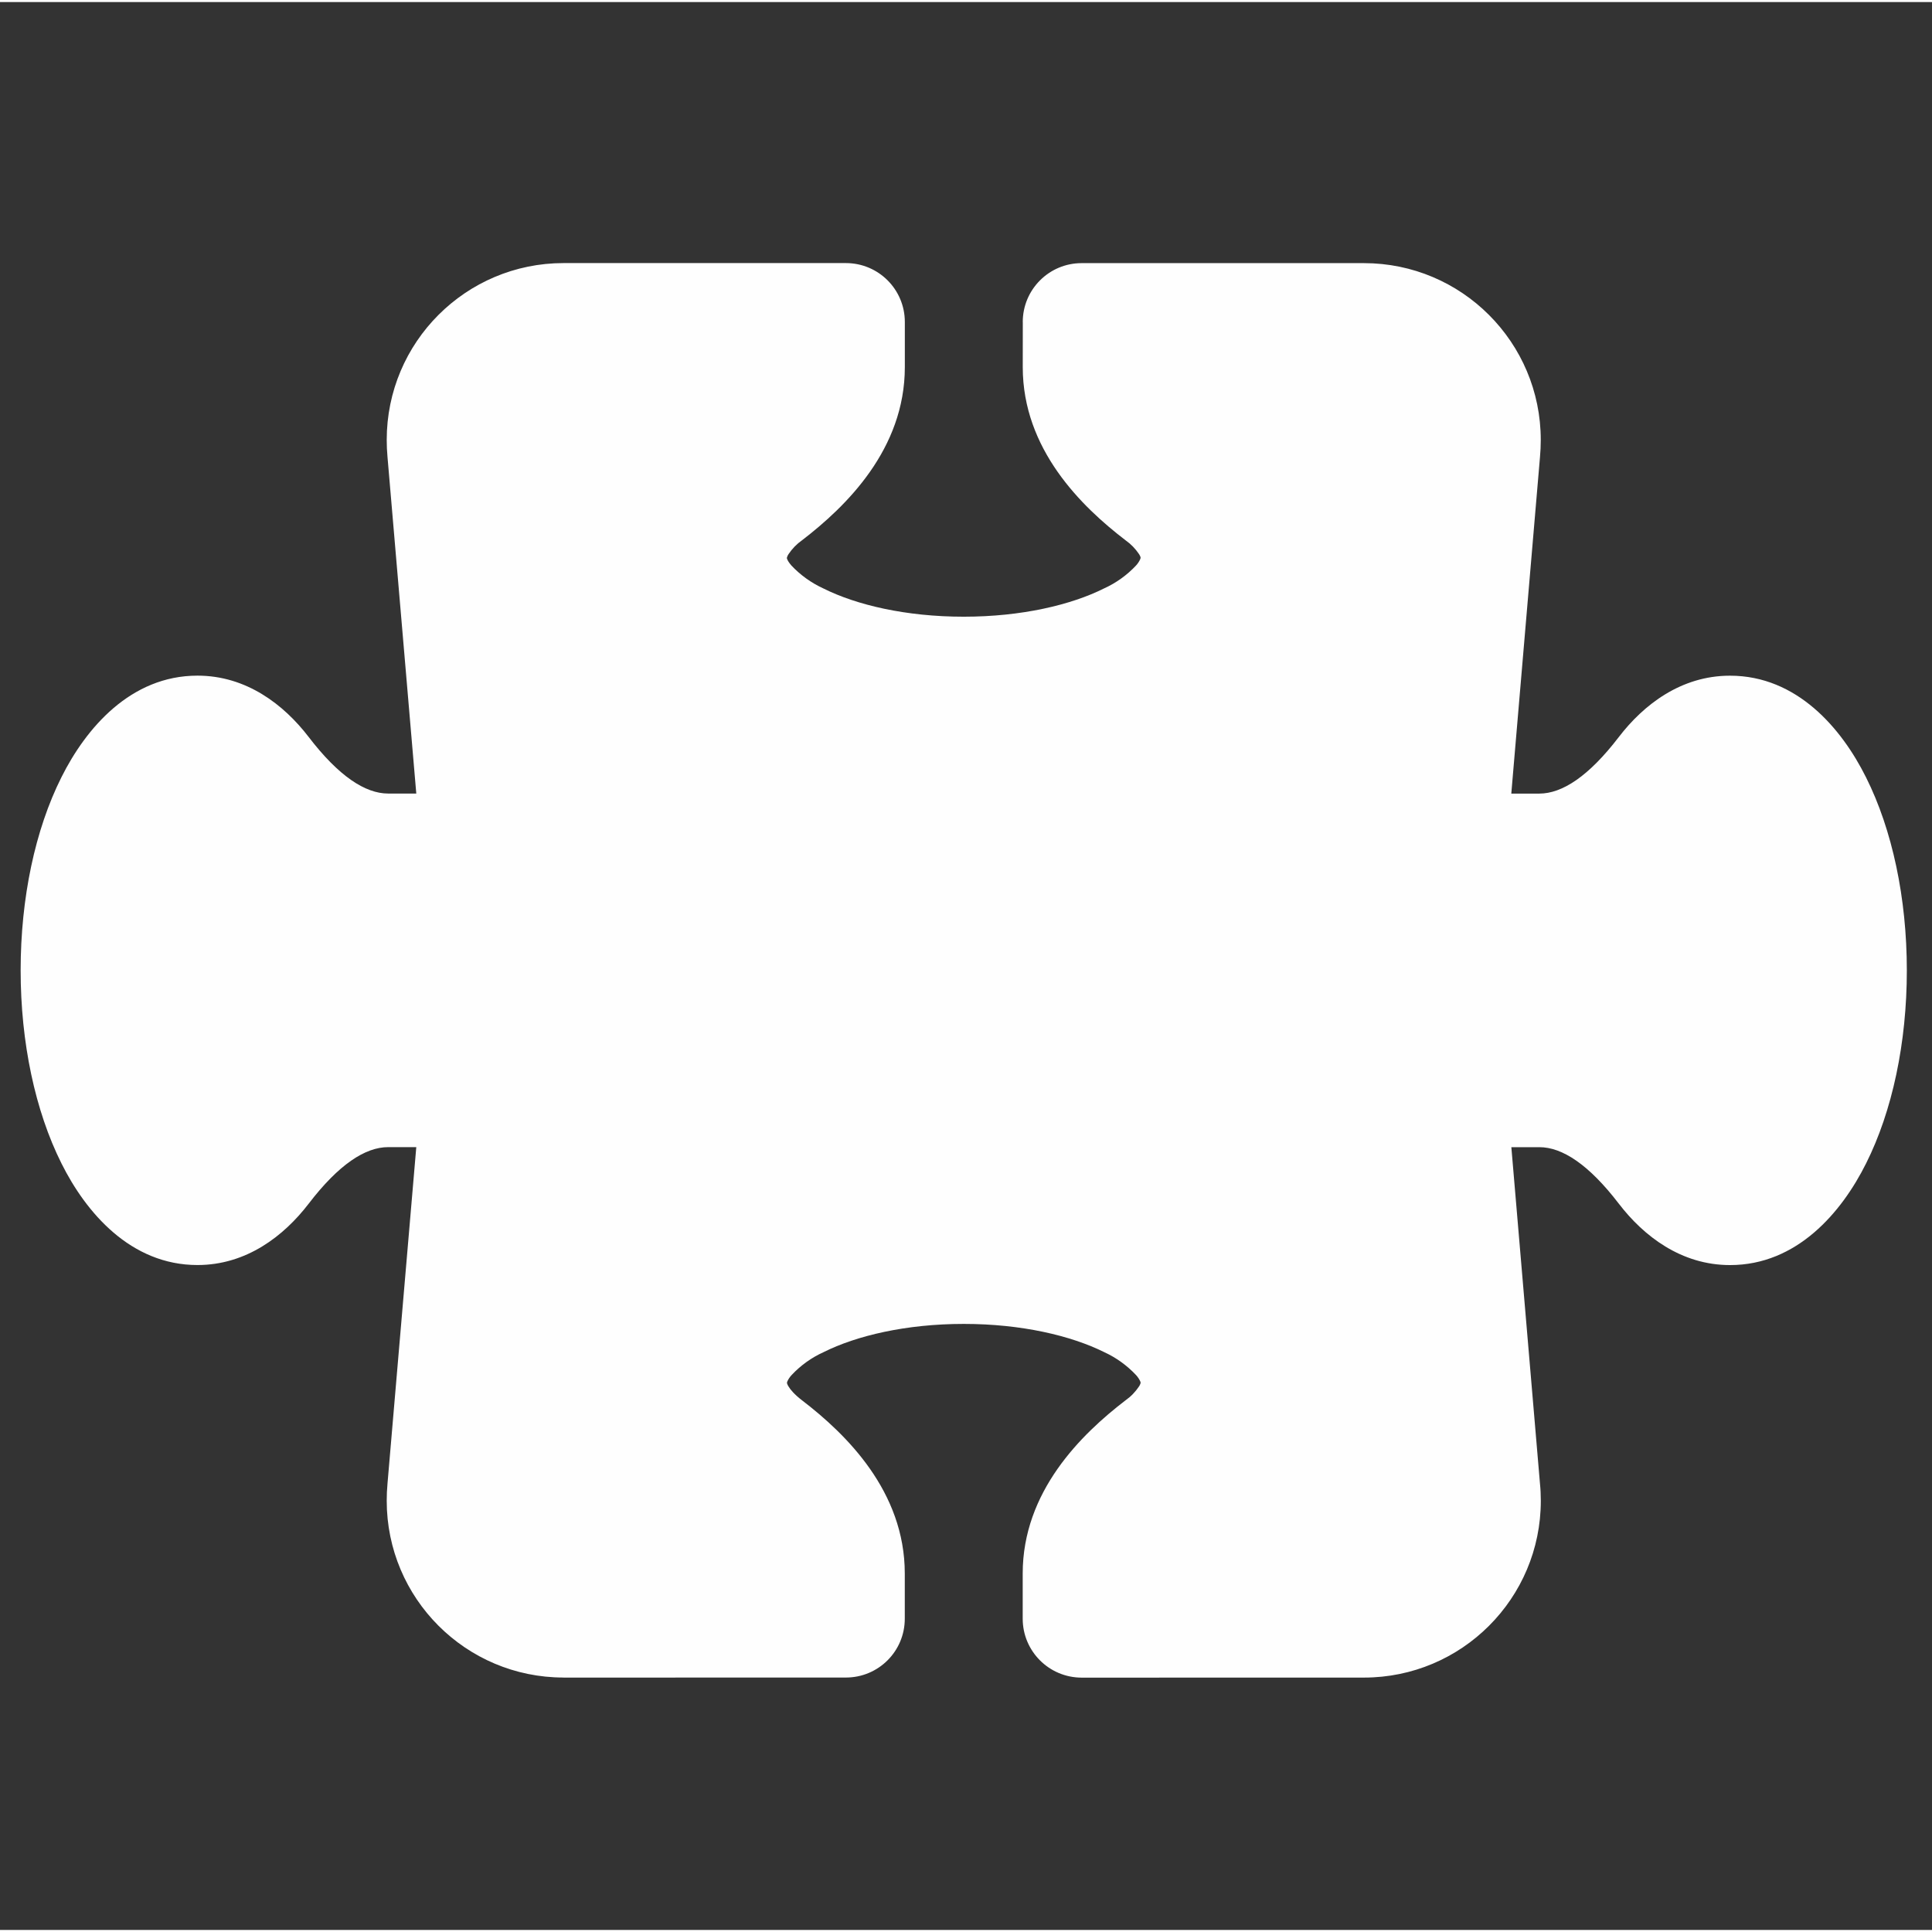
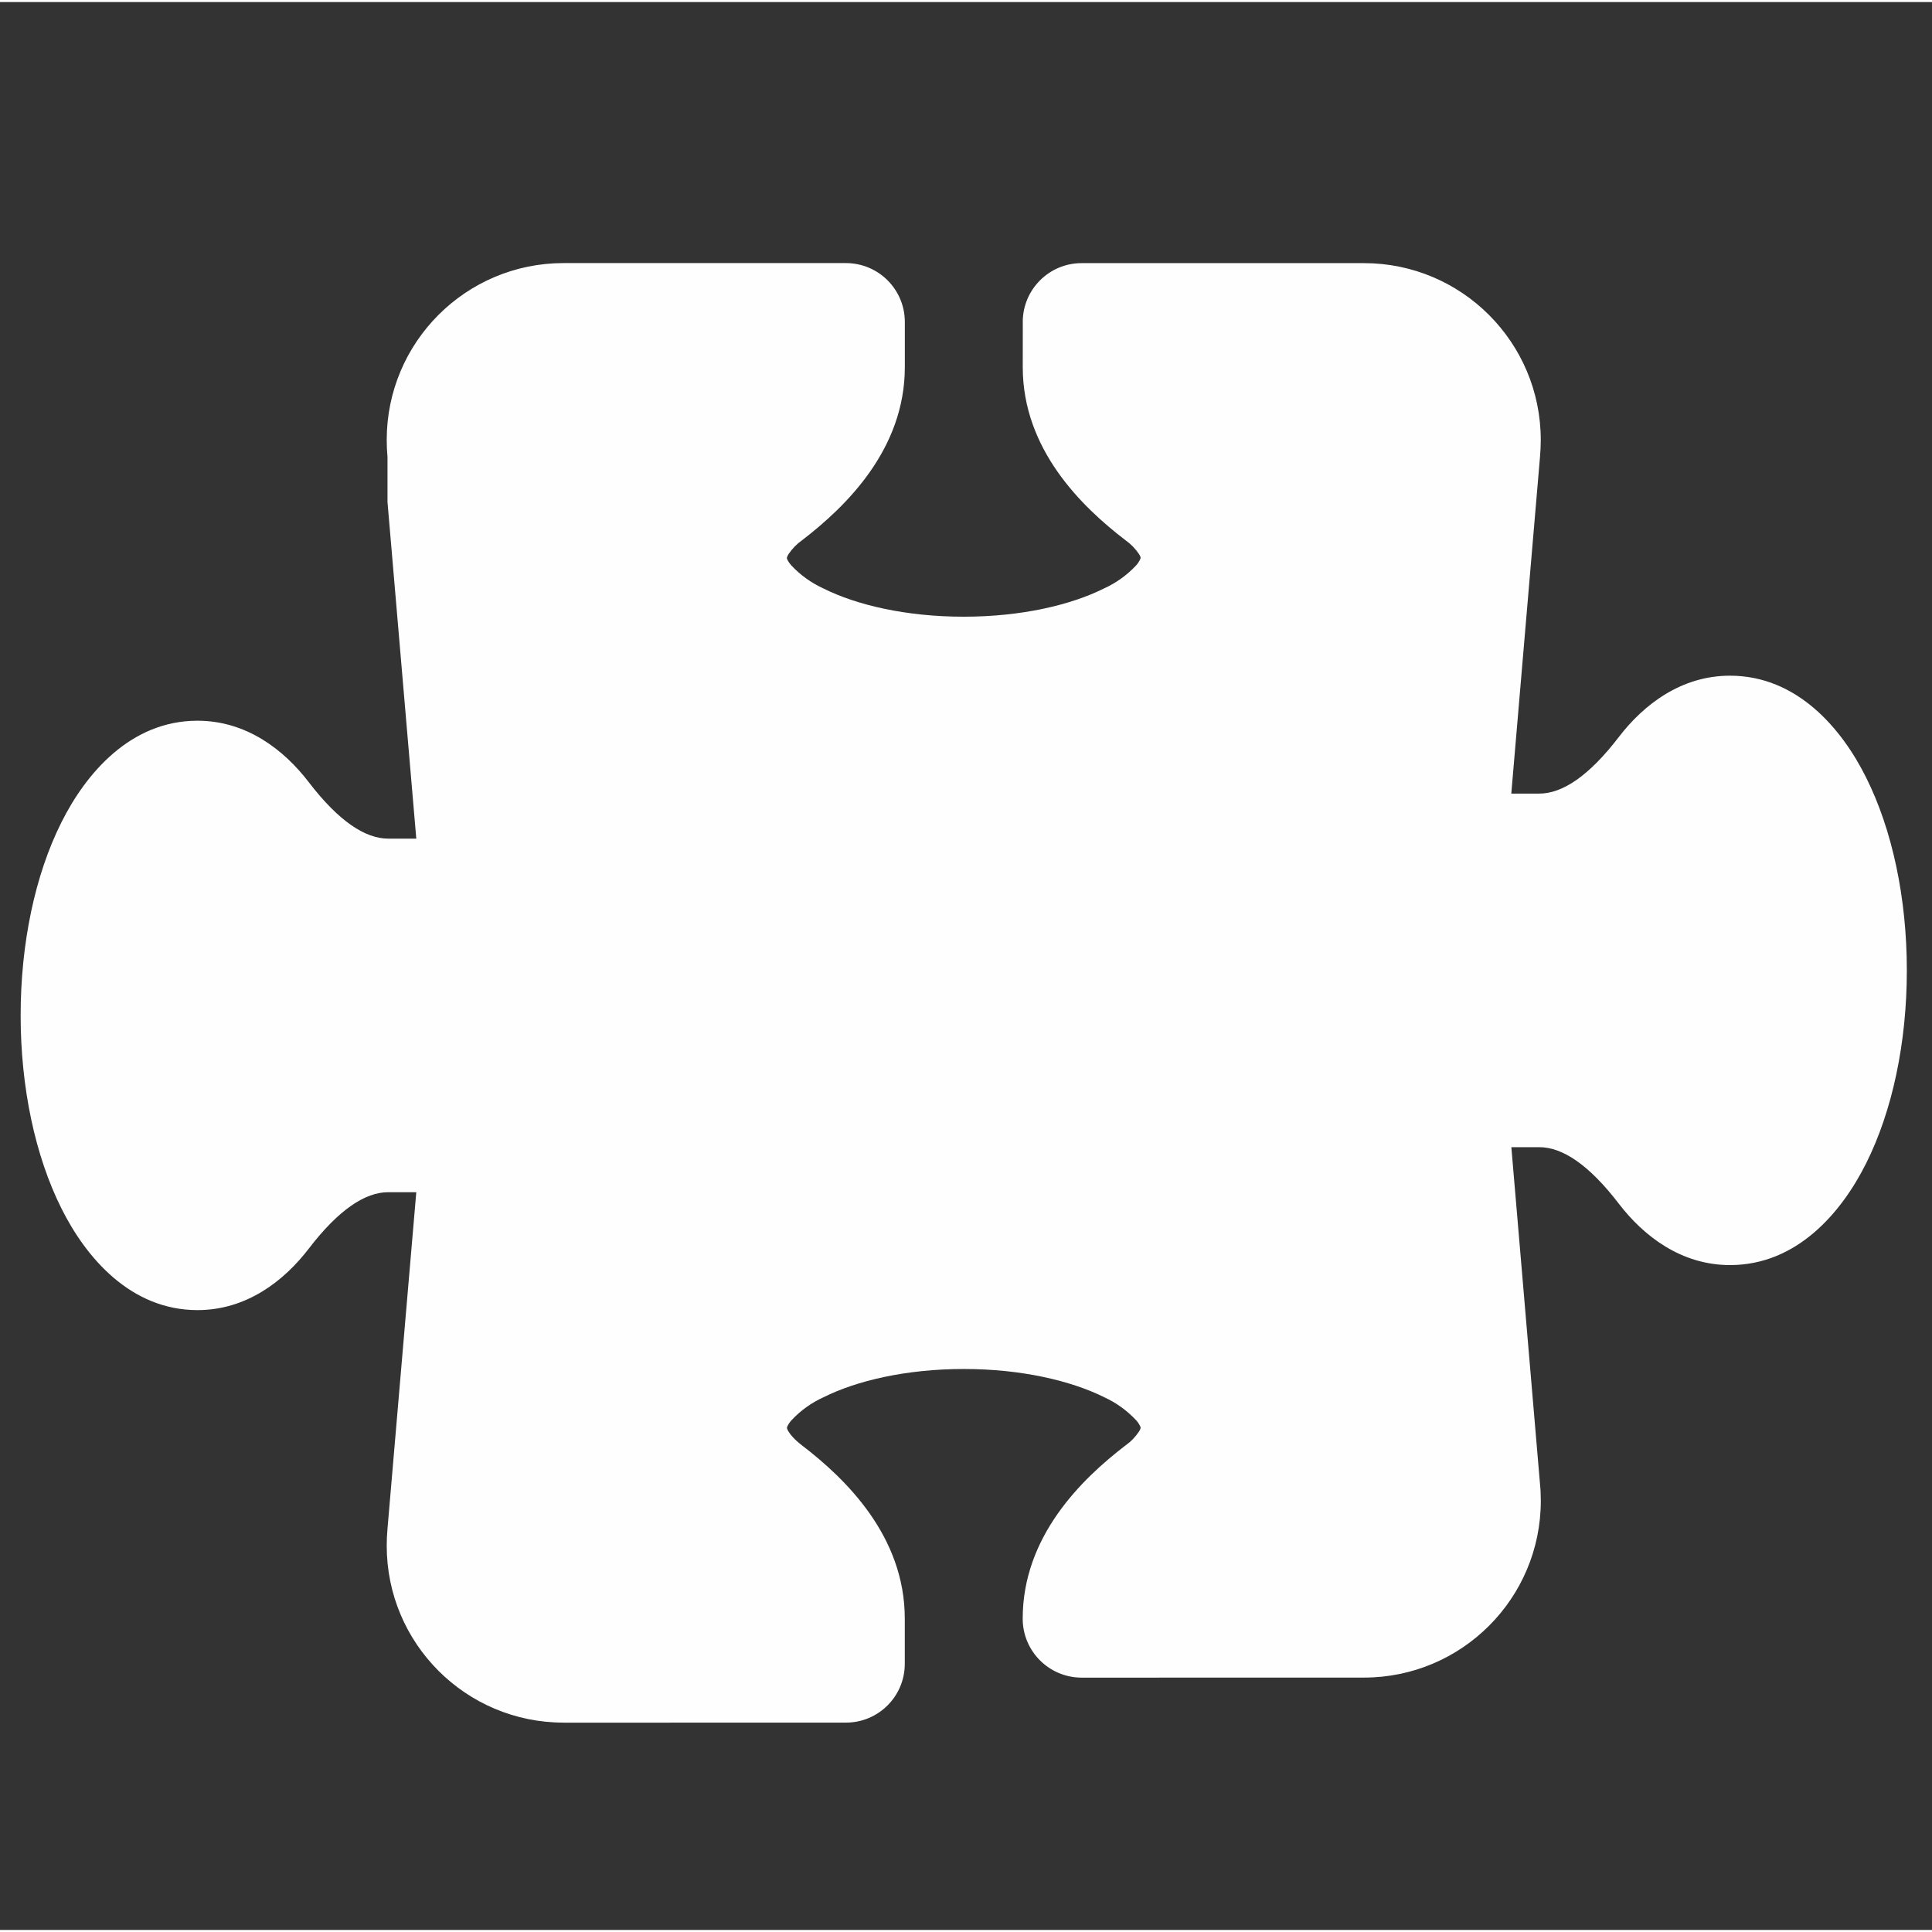
<svg xmlns="http://www.w3.org/2000/svg" xml:space="preserve" width="0.372in" height="0.372in" version="1.1" style="shape-rendering:geometricPrecision; text-rendering:geometricPrecision; image-rendering:optimizeQuality; fill-rule:evenodd; clip-rule:evenodd" viewBox="0 0 372.44 371.65">
  <rect x="0" y="0" width="372.44" height="371.65" fill="#333333" stroke="none" />
  <defs>
    <style type="text/css">
   
    .fil0 {fill:#FEFEFE;fill-rule:nonzero}
   
  </style>
  </defs>
  <g id="Layer_x0020_1">
-     <path class="fil0" d="M74.7 87.7c-0.1,-1.08 -0.15,-2.19 -0.15,-3.29 0,-18.83 15.26,-34.09 34.09,-34.09 0,0 0,0 0,0l54.42 0c6.29,0 11.37,5.08 11.37,11.36l0 8.69c0,15.82 -11.3,26.85 -19.81,33.38 -1.03,0.72 -1.91,1.63 -2.61,2.68 -0.12,0.17 -0.22,0.36 -0.28,0.57l-0.04 0.14 0 0.07 0.07 0.22c0.09,0.22 0.32,0.64 0.81,1.2 1.75,1.86 3.84,3.35 6.15,4.41 6.37,3.19 15.93,5.45 27.06,5.45 11.18,0 20.72,-2.28 27.05,-5.45 2.32,-1.05 4.41,-2.55 6.16,-4.41 0.33,-0.36 0.61,-0.77 0.81,-1.22l0.07 -0.22 0 -0.18c-0.07,-0.2 -0.17,-0.4 -0.28,-0.57 -0.7,-1.05 -1.59,-1.96 -2.62,-2.69 -8.52,-6.52 -19.81,-17.56 -19.81,-33.38l0.01 -8.68c-0.01,0 -0.01,0 -0.01,0 0,-6.27 5.07,-11.35 11.33,-11.36l54.44 0c0,0 0,0 0,0 18.83,0 34.09,15.26 34.09,34.09 0,1.1 -0.05,2.2 -0.15,3.3l-5.53 64.87 5.39 0c4.43,0 9.54,-3.34 15.34,-10.91 4.78,-6.23 12,-11.82 21.43,-11.82 12.91,0 21.52,10.16 26.22,19.59 5.07,10.12 7.87,23.3 7.87,37.22 0,13.93 -2.79,27.11 -7.86,37.22 -4.71,9.43 -13.31,19.59 -26.22,19.59 -9.43,0 -16.65,-5.59 -21.43,-11.82 -5.8,-7.57 -10.91,-10.91 -15.34,-10.91l-5.39 0 5.52 64.88c0.11,1.07 0.16,2.18 0.16,3.28 0,18.83 -15.26,34.09 -34.09,34.09 0,0 0,0 0,0l-54.43 0.01c-6.28,-0.01 -11.36,-5.09 -11.36,-11.37l0 -8.69c0,-15.82 11.3,-26.86 19.81,-33.39 1.03,-0.72 1.91,-1.63 2.61,-2.68 0.12,-0.17 0.22,-0.36 0.28,-0.57l0.03 -0.13 0 -0.07 -0.07 -0.22c-0.21,-0.46 -0.49,-0.86 -0.82,-1.22 -1.74,-1.85 -3.82,-3.35 -6.13,-4.41 -6.38,-3.17 -15.93,-5.44 -27.06,-5.44 -11.16,0 -20.72,2.28 -27.05,5.45 -2.3,1.04 -4.4,2.54 -6.14,4.4 -0.35,0.37 -0.62,0.78 -0.83,1.23l-0.07 0.22 0 0.04 0.02 0.14c0.06,0.2 0.15,0.39 0.27,0.57 0.36,0.61 1.13,1.54 2.61,2.68 8.52,6.52 19.81,17.57 19.81,33.39l0 8.69c0.01,6.28 -5.07,11.36 -11.35,11.36l-54.44 0.01c0.01,-0.01 0.01,-0.01 0.01,-0.01 -18.83,0 -34.09,-15.26 -34.09,-34.09 0,-1.1 0.05,-2.2 0.15,-3.3l5.55 -64.86 -5.41 0c-4.43,0 -9.54,3.34 -15.34,10.91 -4.78,6.23 -12,11.82 -21.43,11.82 -12.91,0 -21.52,-10.16 -26.22,-19.59 -5.07,-10.12 -7.87,-23.3 -7.87,-37.22 0,-13.93 2.79,-27.11 7.86,-37.22 4.71,-9.43 13.32,-19.59 26.23,-19.59 9.43,0 16.65,5.59 21.43,11.82 5.8,7.57 10.91,10.91 15.34,10.91l5.41 0 -5.55 -64.88z" />
+     <path class="fil0" d="M74.7 87.7c-0.1,-1.08 -0.15,-2.19 -0.15,-3.29 0,-18.83 15.26,-34.09 34.09,-34.09 0,0 0,0 0,0l54.42 0c6.29,0 11.37,5.08 11.37,11.36l0 8.69c0,15.82 -11.3,26.85 -19.81,33.38 -1.03,0.72 -1.91,1.63 -2.61,2.68 -0.12,0.17 -0.22,0.36 -0.28,0.57l-0.04 0.14 0 0.07 0.07 0.22c0.09,0.22 0.32,0.64 0.81,1.2 1.75,1.86 3.84,3.35 6.15,4.41 6.37,3.19 15.93,5.45 27.06,5.45 11.18,0 20.72,-2.28 27.05,-5.45 2.32,-1.05 4.41,-2.55 6.16,-4.41 0.33,-0.36 0.61,-0.77 0.81,-1.22l0.07 -0.22 0 -0.18c-0.07,-0.2 -0.17,-0.4 -0.28,-0.57 -0.7,-1.05 -1.59,-1.96 -2.62,-2.69 -8.52,-6.52 -19.81,-17.56 -19.81,-33.38l0.01 -8.68c-0.01,0 -0.01,0 -0.01,0 0,-6.27 5.07,-11.35 11.33,-11.36l54.44 0c0,0 0,0 0,0 18.83,0 34.09,15.26 34.09,34.09 0,1.1 -0.05,2.2 -0.15,3.3l-5.53 64.87 5.39 0c4.43,0 9.54,-3.34 15.34,-10.91 4.78,-6.23 12,-11.82 21.43,-11.82 12.91,0 21.52,10.16 26.22,19.59 5.07,10.12 7.87,23.3 7.87,37.22 0,13.93 -2.79,27.11 -7.86,37.22 -4.71,9.43 -13.31,19.59 -26.22,19.59 -9.43,0 -16.65,-5.59 -21.43,-11.82 -5.8,-7.57 -10.91,-10.91 -15.34,-10.91l-5.39 0 5.52 64.88c0.11,1.07 0.16,2.18 0.16,3.28 0,18.83 -15.26,34.09 -34.09,34.09 0,0 0,0 0,0l-54.43 0.01c-6.28,-0.01 -11.36,-5.09 -11.36,-11.37c0,-15.82 11.3,-26.86 19.81,-33.39 1.03,-0.72 1.91,-1.63 2.61,-2.68 0.12,-0.17 0.22,-0.36 0.28,-0.57l0.03 -0.13 0 -0.07 -0.07 -0.22c-0.21,-0.46 -0.49,-0.86 -0.82,-1.22 -1.74,-1.85 -3.82,-3.35 -6.13,-4.41 -6.38,-3.17 -15.93,-5.44 -27.06,-5.44 -11.16,0 -20.72,2.28 -27.05,5.45 -2.3,1.04 -4.4,2.54 -6.14,4.4 -0.35,0.37 -0.62,0.78 -0.83,1.23l-0.07 0.22 0 0.04 0.02 0.14c0.06,0.2 0.15,0.39 0.27,0.57 0.36,0.61 1.13,1.54 2.61,2.68 8.52,6.52 19.81,17.57 19.81,33.39l0 8.69c0.01,6.28 -5.07,11.36 -11.35,11.36l-54.44 0.01c0.01,-0.01 0.01,-0.01 0.01,-0.01 -18.83,0 -34.09,-15.26 -34.09,-34.09 0,-1.1 0.05,-2.2 0.15,-3.3l5.55 -64.86 -5.41 0c-4.43,0 -9.54,3.34 -15.34,10.91 -4.78,6.23 -12,11.82 -21.43,11.82 -12.91,0 -21.52,-10.16 -26.22,-19.59 -5.07,-10.12 -7.87,-23.3 -7.87,-37.22 0,-13.93 2.79,-27.11 7.86,-37.22 4.71,-9.43 13.32,-19.59 26.23,-19.59 9.43,0 16.65,5.59 21.43,11.82 5.8,7.57 10.91,10.91 15.34,10.91l5.41 0 -5.55 -64.88z" />
  </g>
</svg>